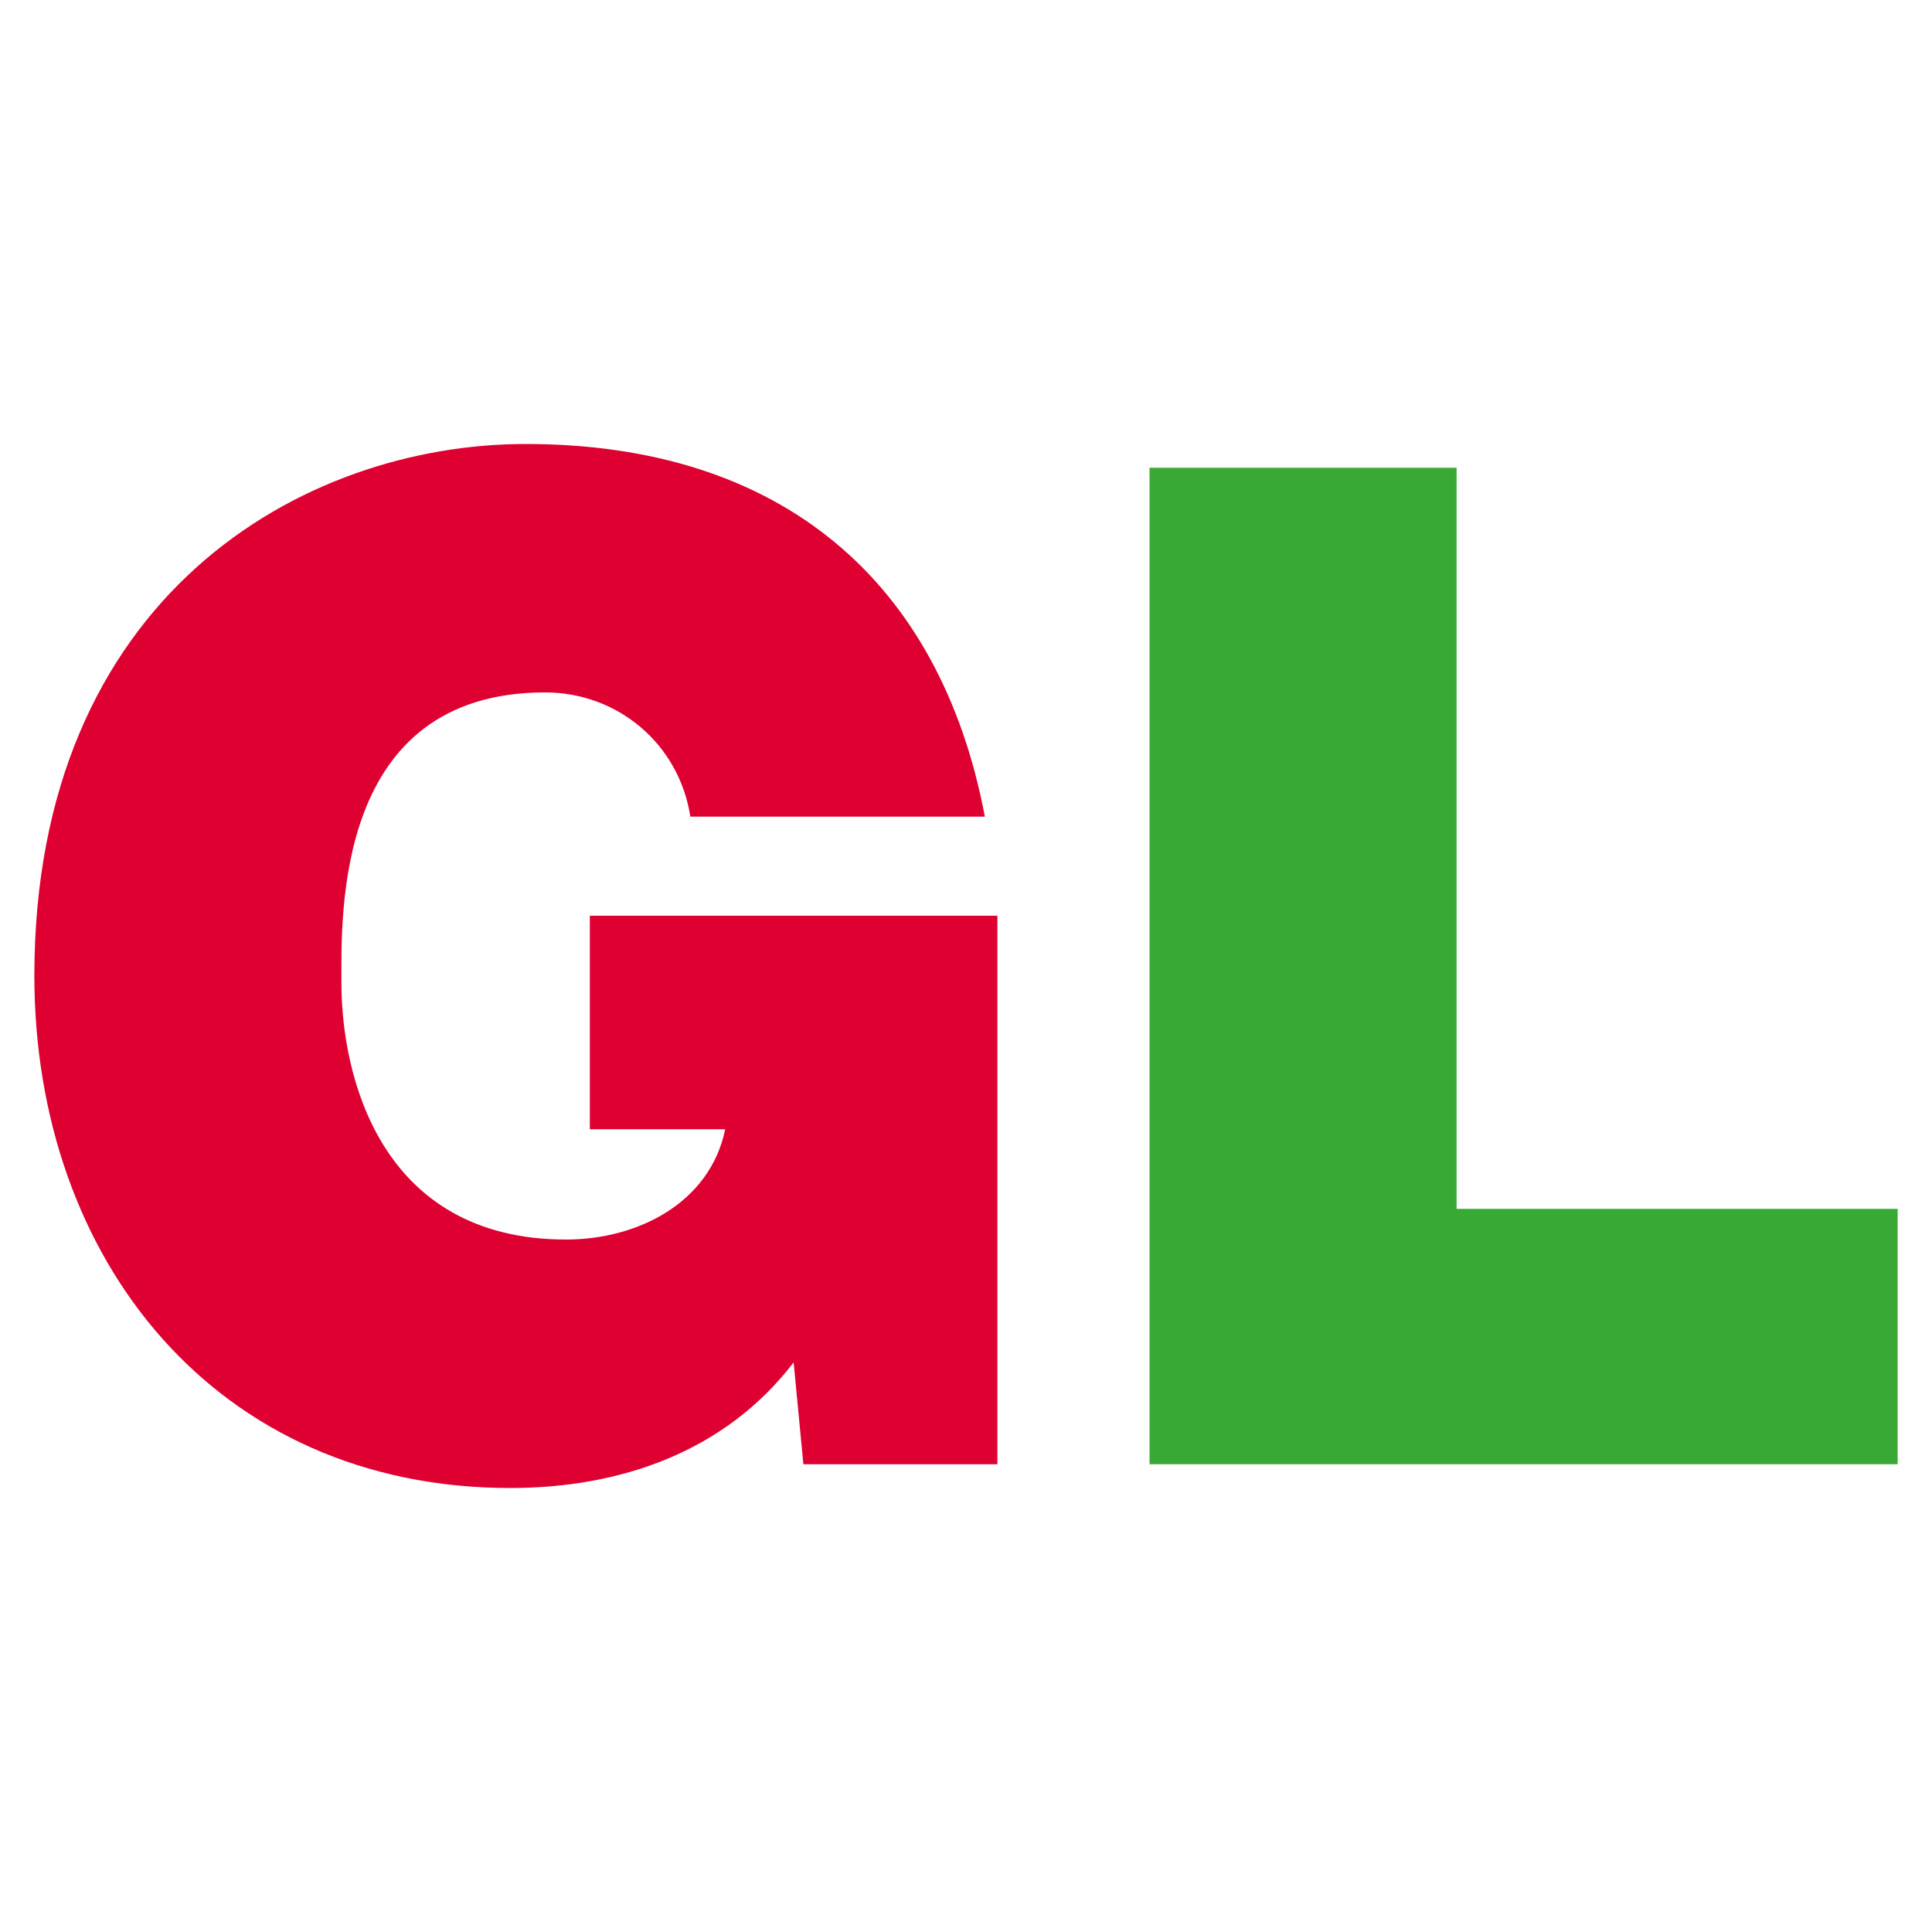
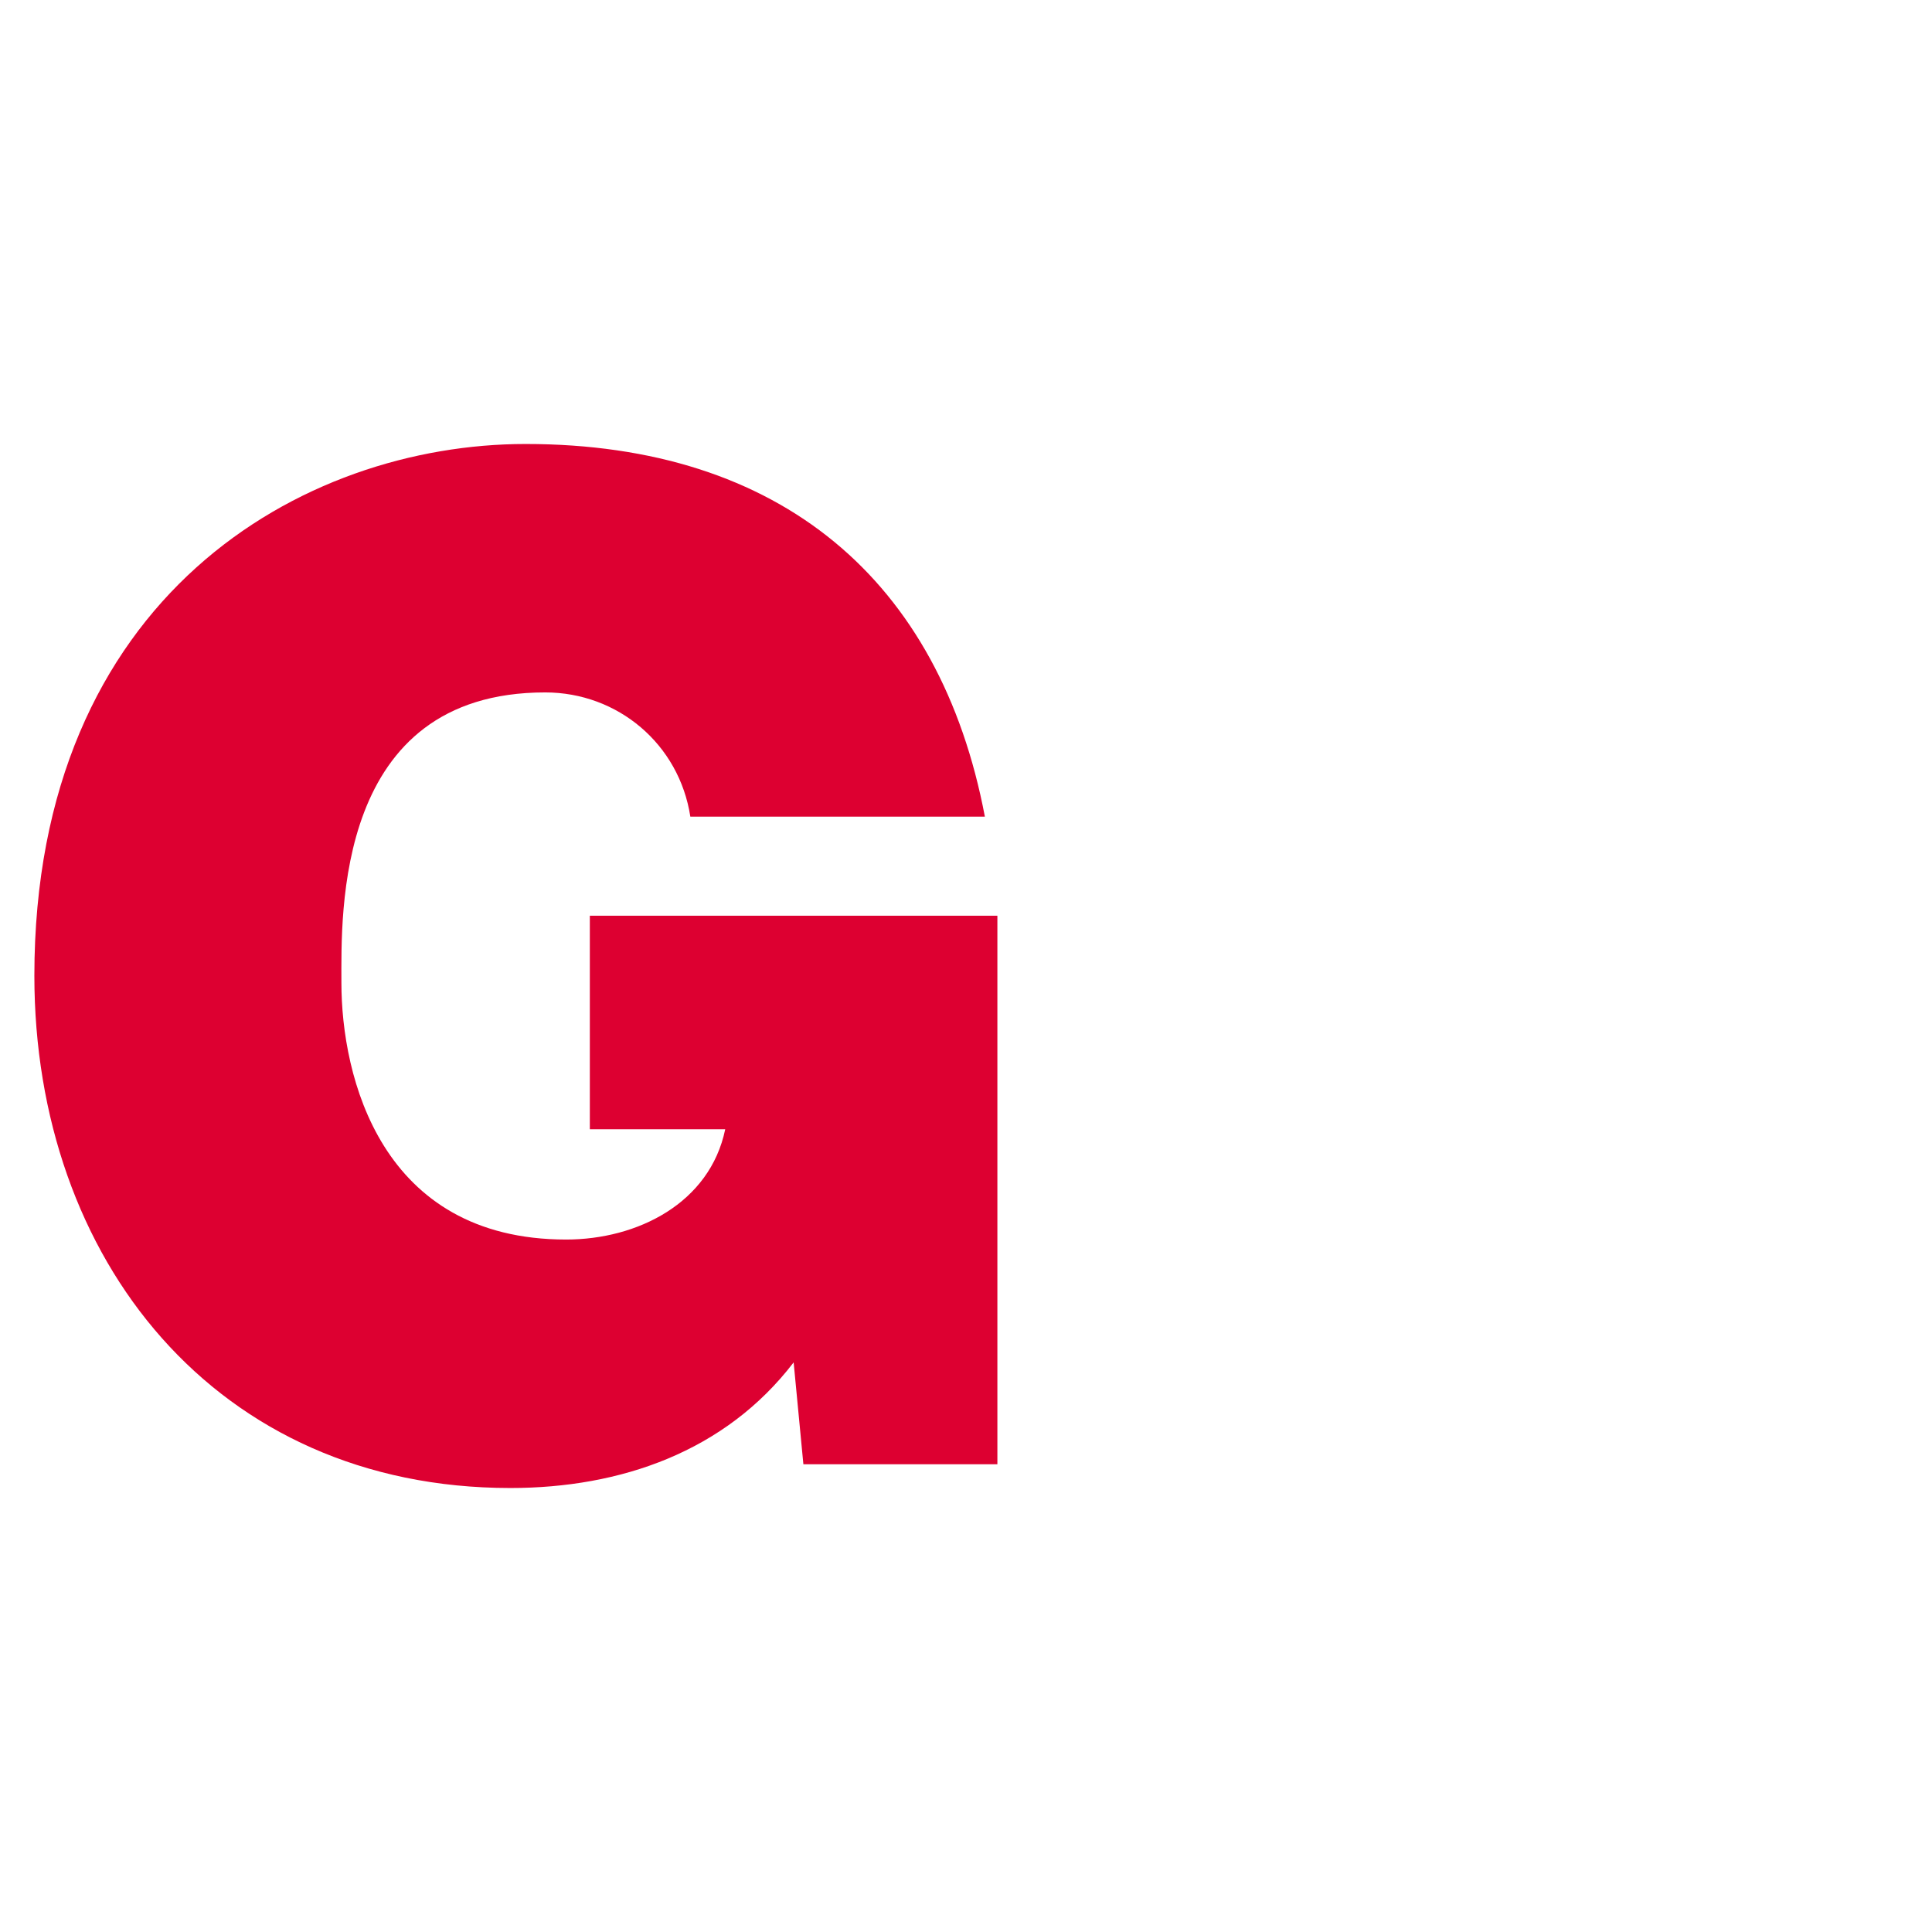
<svg xmlns="http://www.w3.org/2000/svg" version="1.1" viewBox="70 70 940 940">
  <g>
    <path fill="#DD0031" d="M456.14,732.86c-33.27,43.46-84.21,61.12-137.85,61.12C175,793.97,86.72,682.61,86.72,544.75    c0-184.71,130.38-258.73,239.04-258.73c124.27,0,201.69,66.55,223.42,181.31H405.88c-5.43-35.31-35.31-60.44-70.62-60.44    c-102.54,0-99.15,107.97-99.15,141.25c0,45.5,19.01,124.95,109.33,124.95c34.63,0,69.94-17.66,77.41-53.65h-65.87v-103.9h198.29    v266.88h-94.39L456.14,732.86z" />
-     <path fill="#39A935" d="M629.3,297.57h149.4v360.59h214.59v124.27H629.3V297.57z" />
  </g>
</svg>